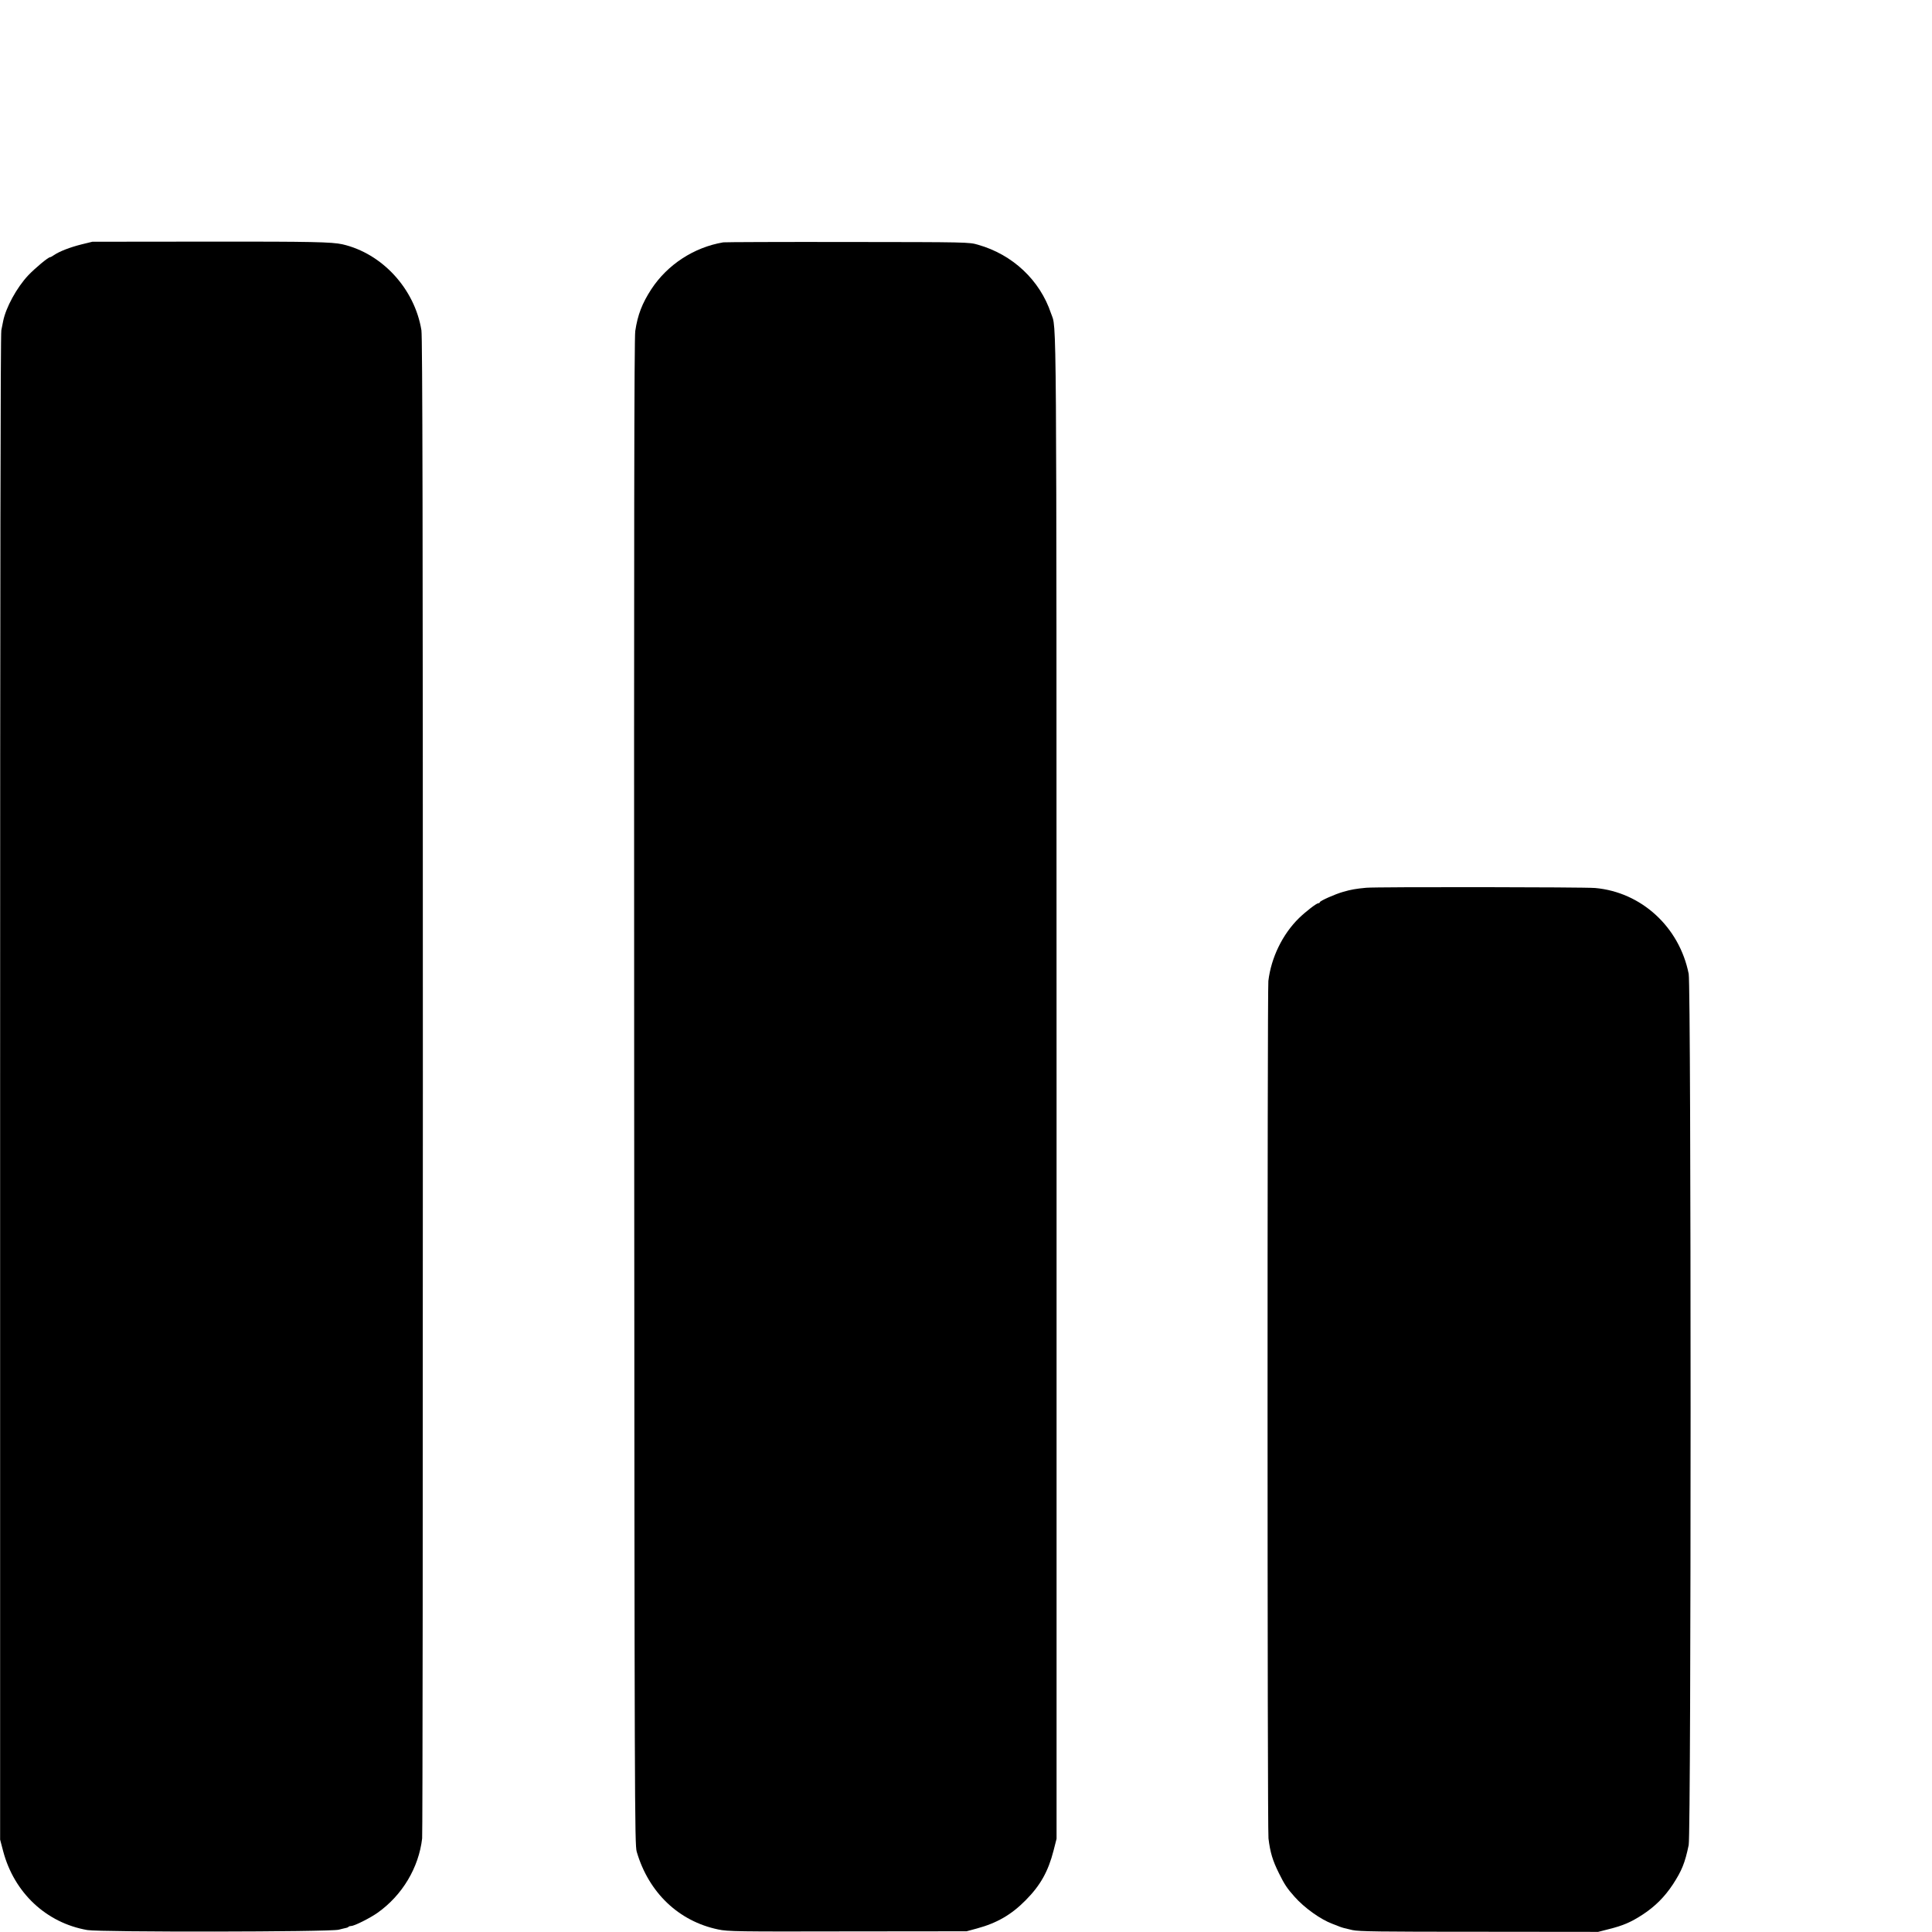
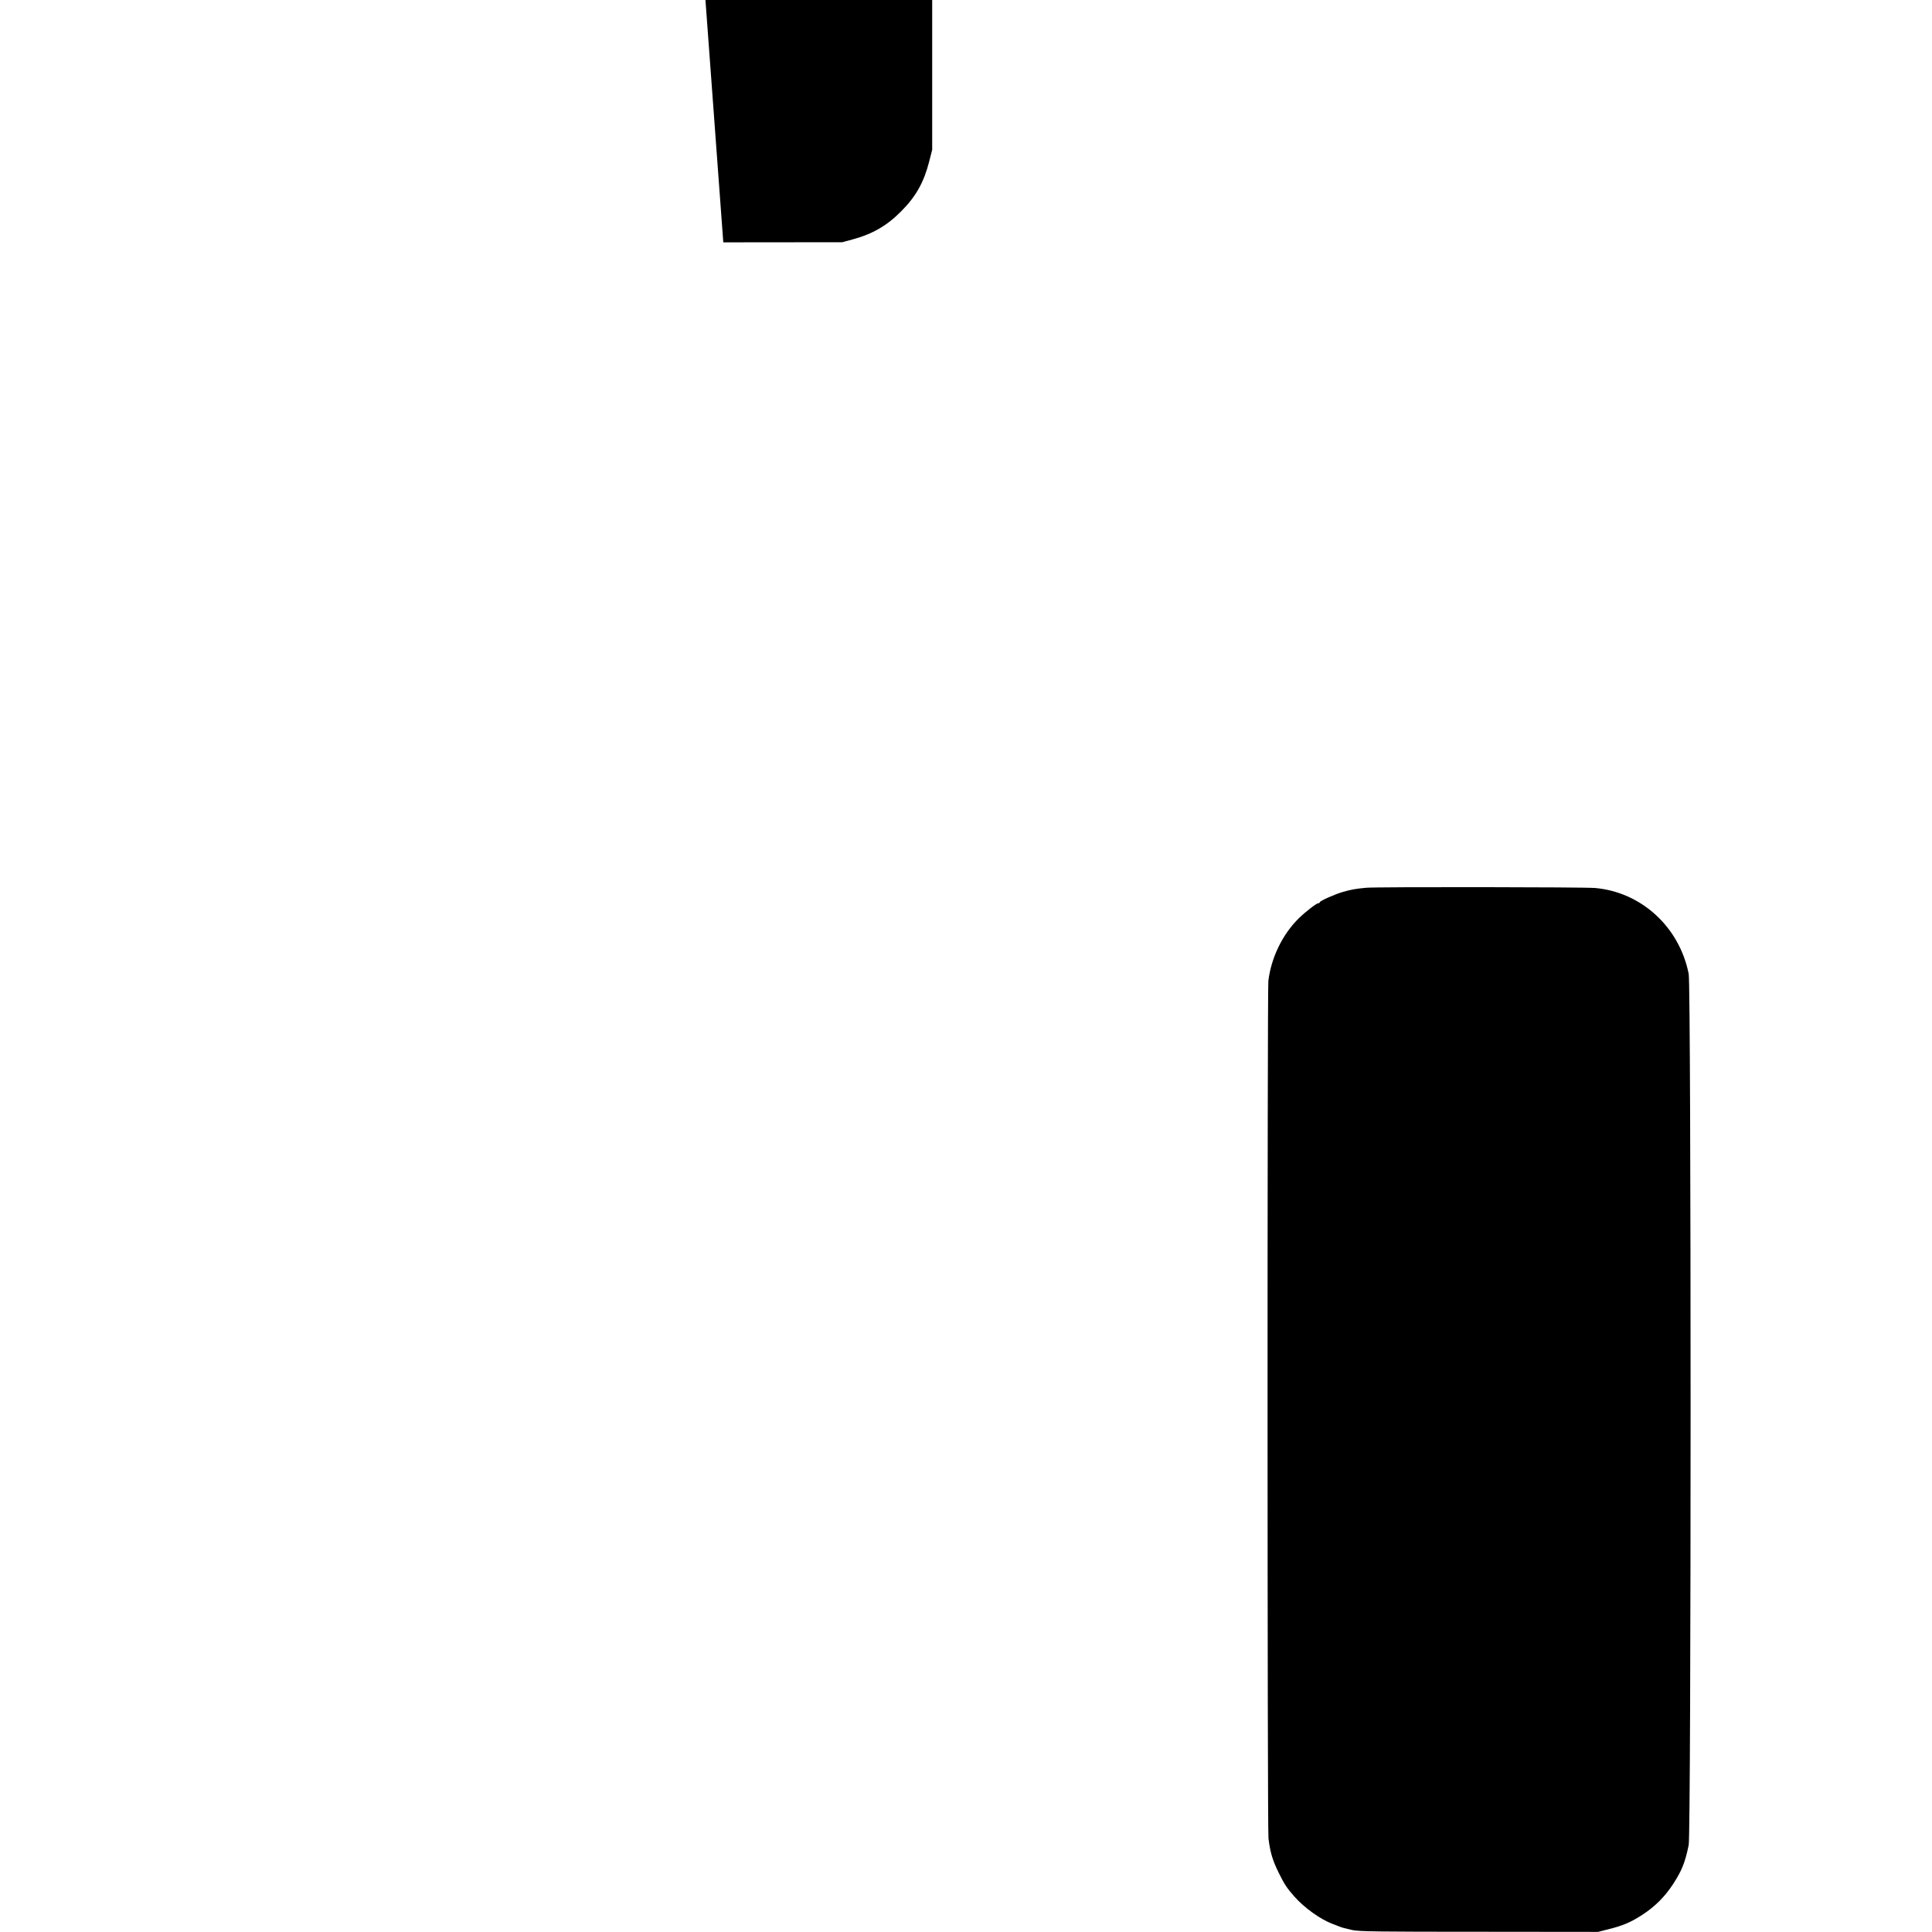
<svg xmlns="http://www.w3.org/2000/svg" version="1.0" width="16pt" height="16pt" viewBox="0 0 16 16" preserveAspectRatio="xMidYMid meet">
  <g transform="translate(0,16) scale(0.001,-0.001)" fill="#000000" stroke="none">
-     <path d="M675 13976 c-96 -24 -183 -58 -227 -88 -14 -10 -29 -18 -33 -18 -16 0 -125 -91 -181 -150 -96 -102 -186 -268 -208 -380 -3 -14 -9 -47 -15 -75 -7 -34 -10 -2072 -10 -6275 l0 -6225 25 -95 c91 -345 357 -595 698 -654 107 -18 2007 -16 2081 3 28 7 55 14 62 15 7 1 16 5 19 9 4 4 15 7 23 7 26 0 157 66 219 110 204 145 340 373 368 615 4 33 6 2841 6 6240 0 4596 -3 6198 -12 6250 -56 344 -326 637 -655 712 -88 19 -245 23 -1105 22 l-965 -1 -90 -22z" />
-     <path d="M5990 13993 c-243 -41 -462 -184 -596 -388 -76 -117 -113 -212 -133 -346 -9 -55 -11 -1630 -9 -6304 3 -5908 4 -6233 21 -6290 99 -339 348 -576 675 -644 80 -17 160 -18 1072 -16 l985 1 85 23 c166 45 286 114 405 235 121 122 186 238 230 410 l25 98 0 6227 c-1 6641 2 6266 -46 6406 -92 275 -318 487 -604 568 -74 22 -86 22 -1080 23 -553 1 -1016 -1 -1030 -3z" />
+     <path d="M5990 13993 l985 1 85 23 c166 45 286 114 405 235 121 122 186 238 230 410 l25 98 0 6227 c-1 6641 2 6266 -46 6406 -92 275 -318 487 -604 568 -74 22 -86 22 -1080 23 -553 1 -1016 -1 -1030 -3z" />
    <path d="M11315 8648 c-87 -8 -126 -15 -192 -34 -67 -19 -193 -75 -193 -86 0 -4 -5 -8 -12 -8 -15 0 -102 -67 -160 -123 -137 -134 -231 -328 -254 -521 -9 -80 -9 -7026 1 -7101 14 -116 35 -185 87 -289 44 -90 68 -126 129 -194 81 -92 217 -189 315 -225 21 -8 48 -18 59 -23 28 -10 32 -11 105 -28 55 -12 219 -14 1050 -14 l985 -1 90 23 c116 29 182 57 280 121 102 67 181 146 249 249 74 114 100 177 131 326 21 98 21 7111 0 7215 -77 388 -392 677 -775 711 -92 8 -1810 10 -1895 2z" />
  </g>
</svg>